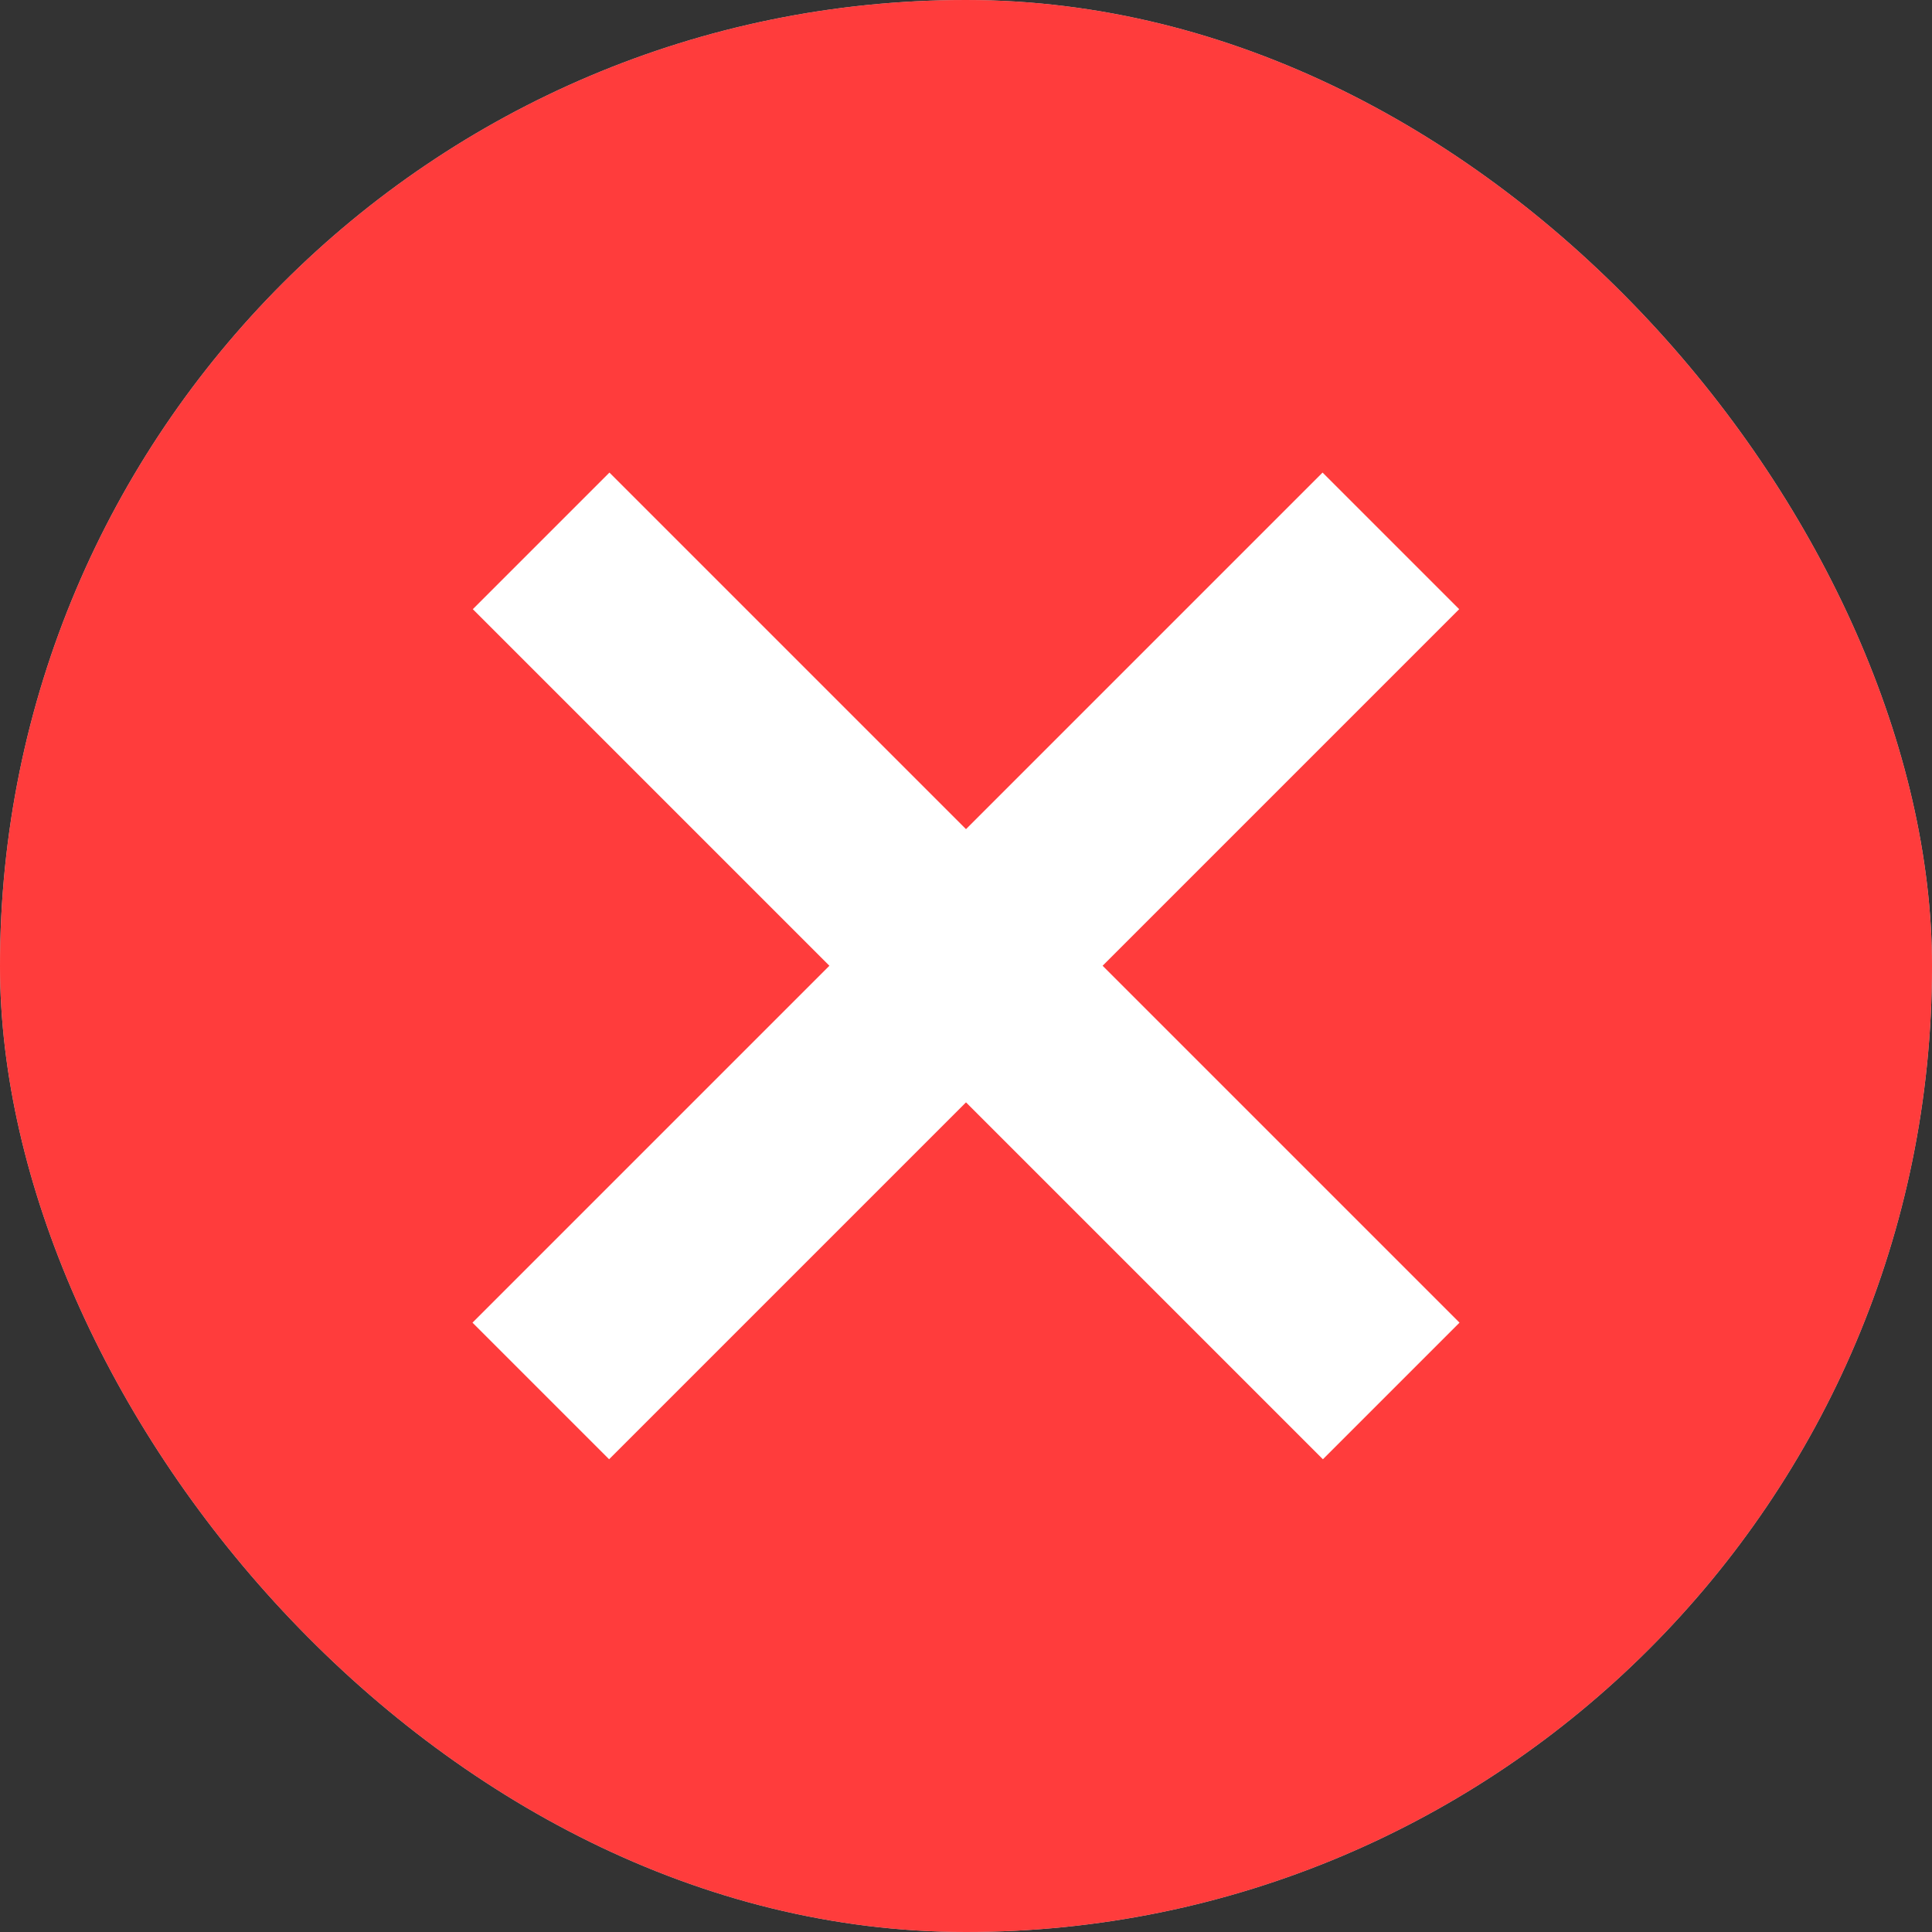
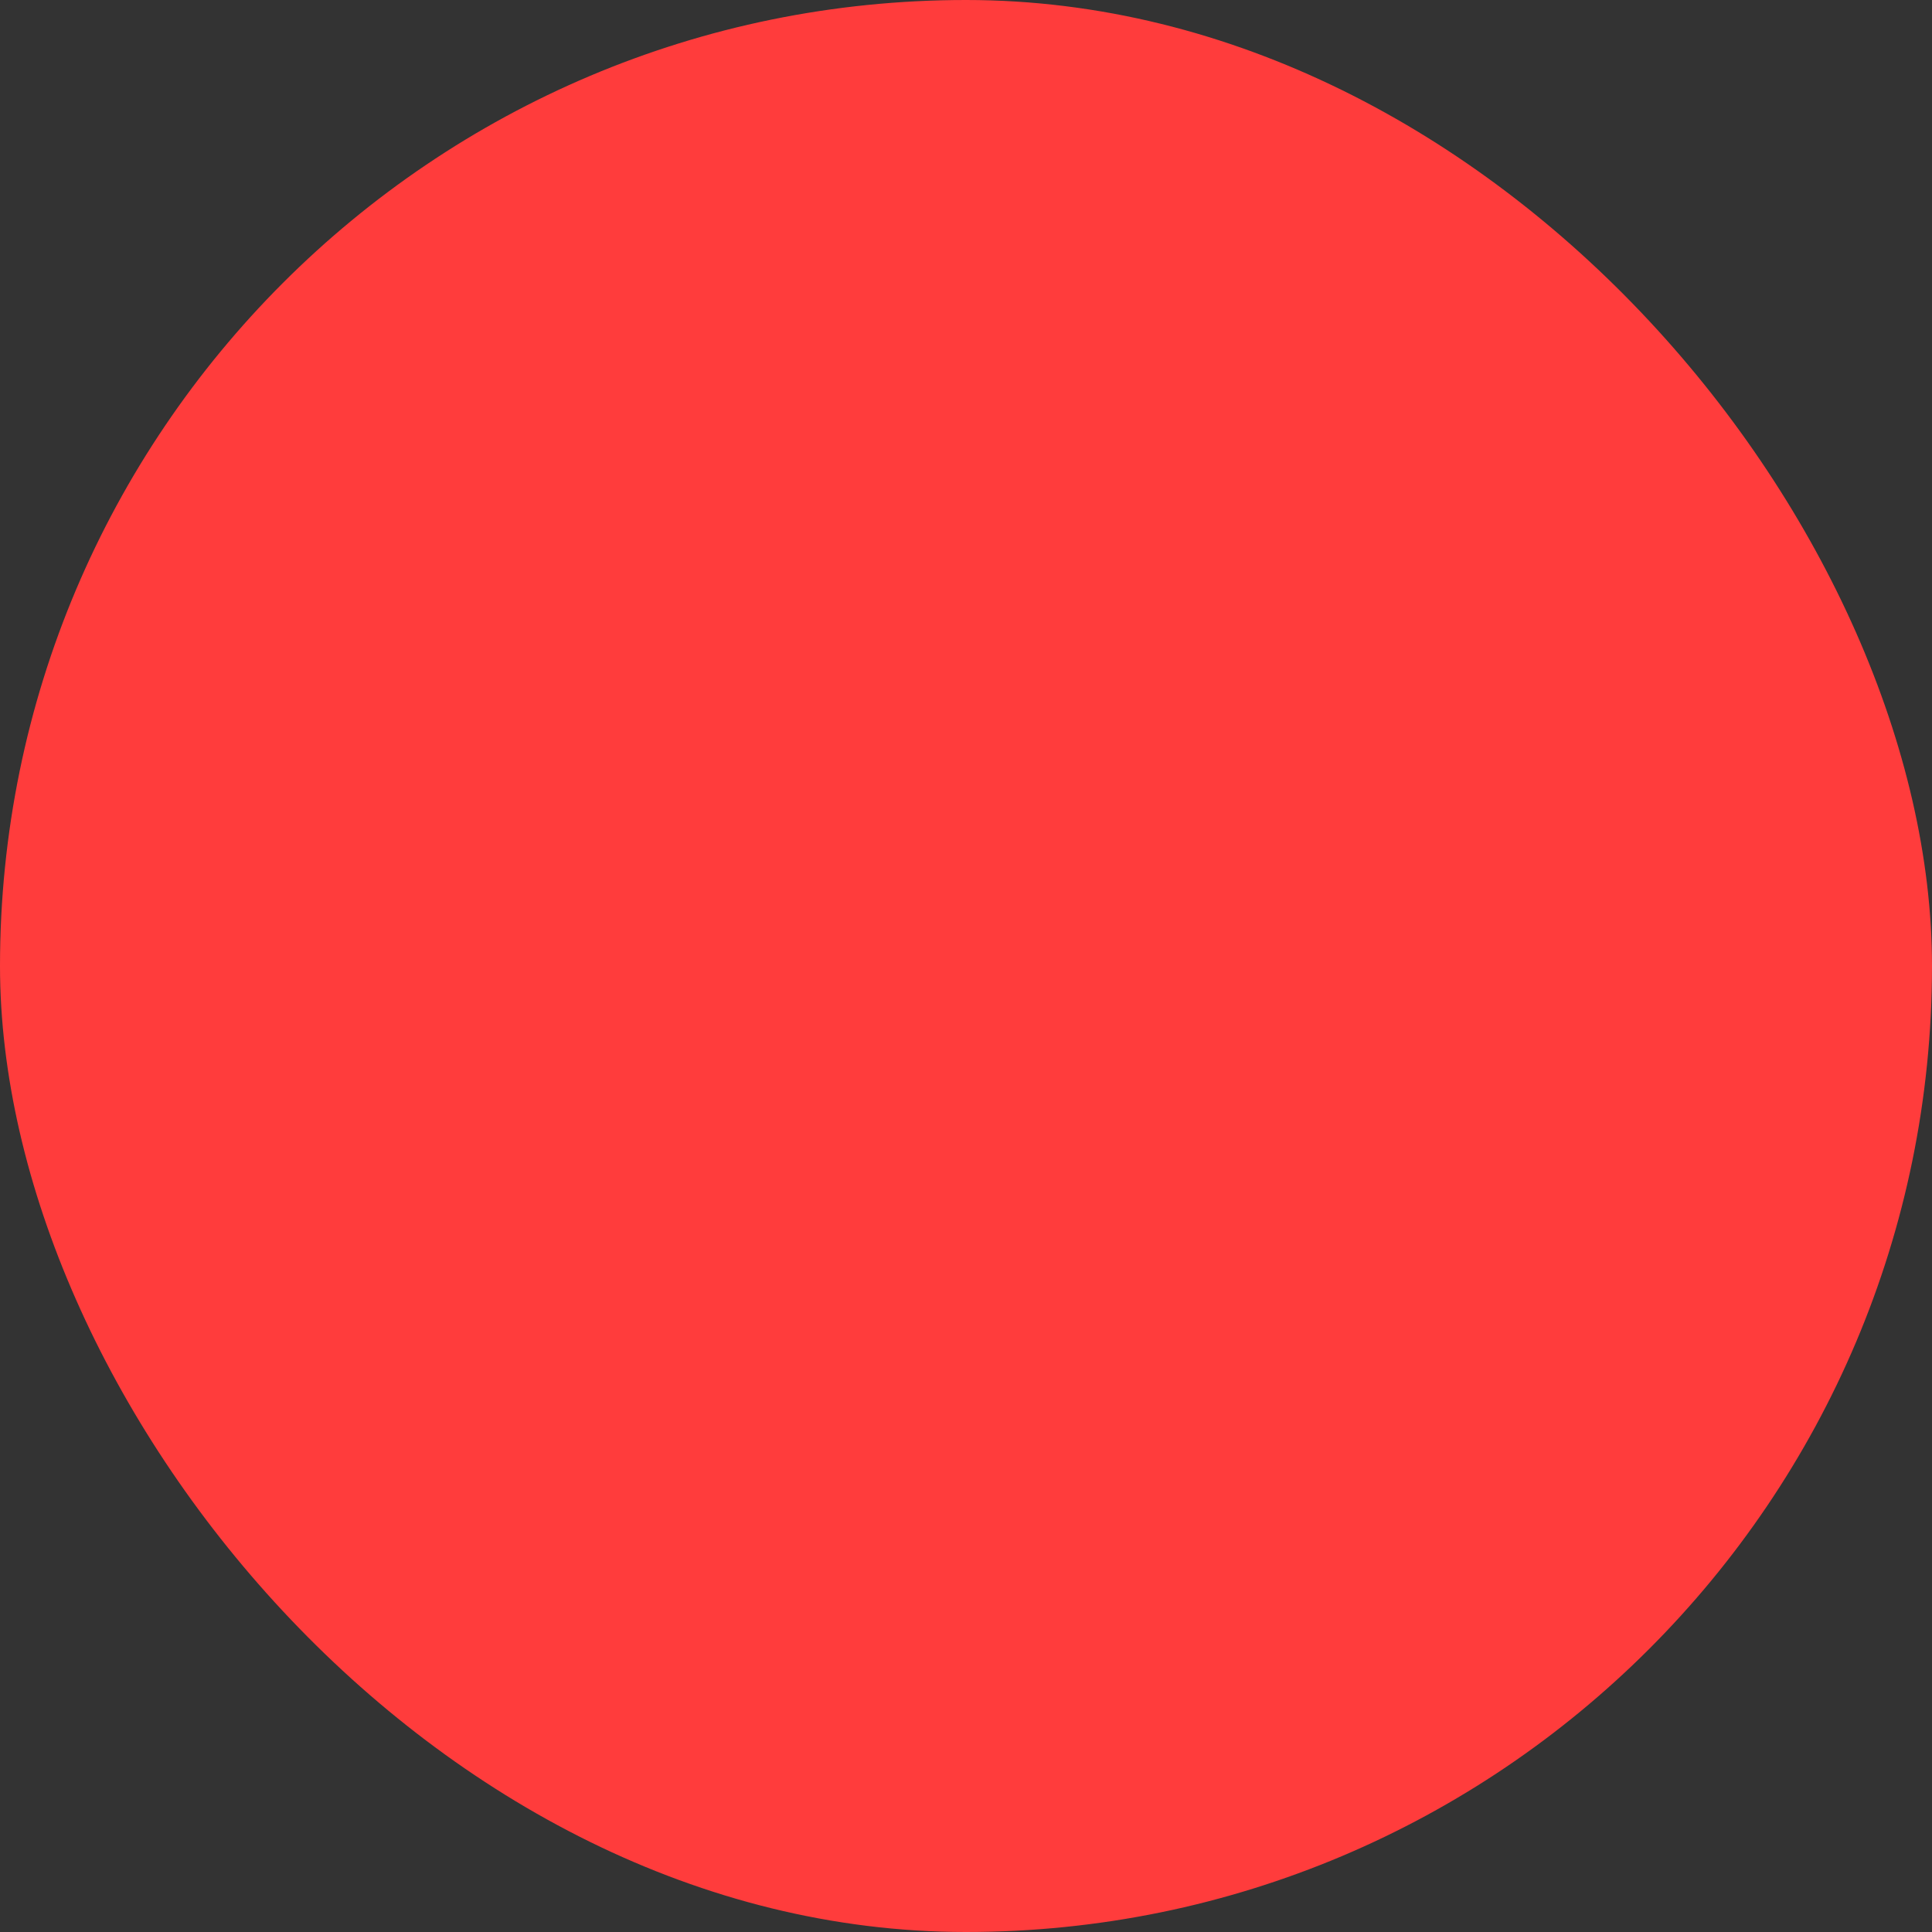
<svg xmlns="http://www.w3.org/2000/svg" width="24" height="24" fill="none">
  <rect width="100%" height="100%" fill="#333333" stroke="none" />
-   <rect width="24" height="24" rx="12" fill="#C4C4C4" />
  <rect width="24" height="24" rx="12" fill="#FF3C3C" />
-   <path d="m17.278 6.719-10.56 10.56m.004-10.56 10.56 10.56" stroke="#fff" stroke-width="2.4" />
</svg>